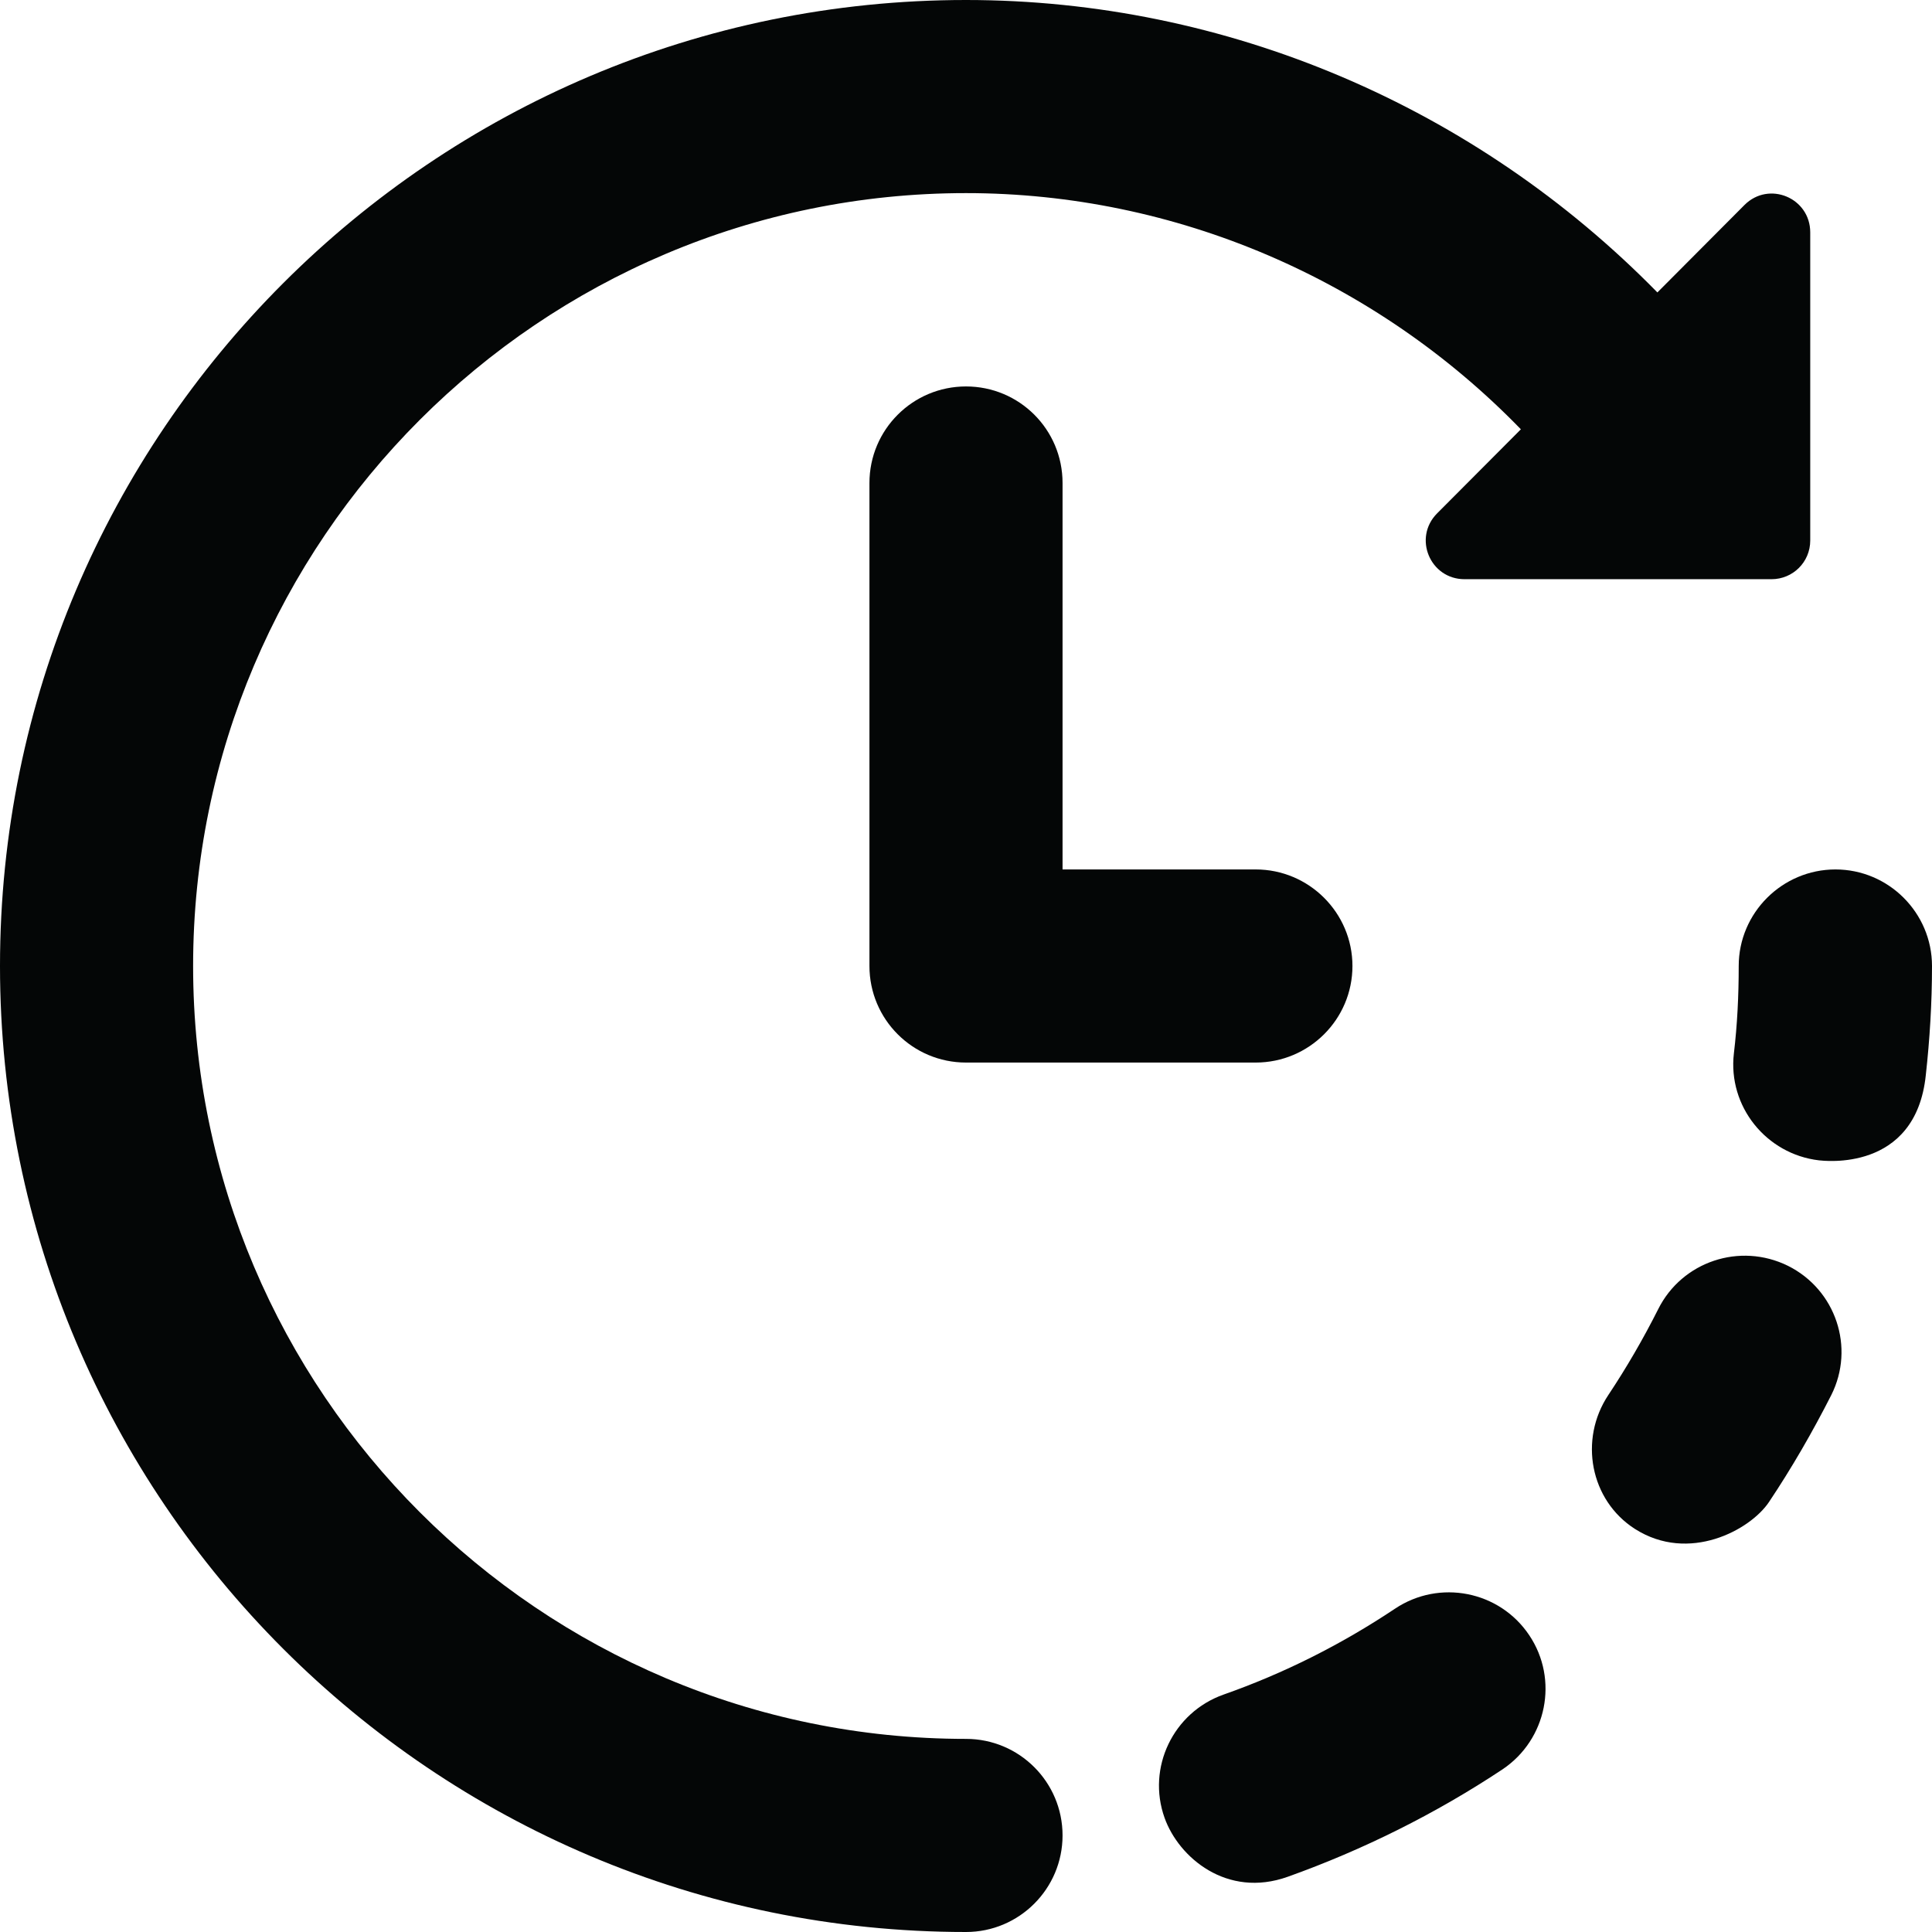
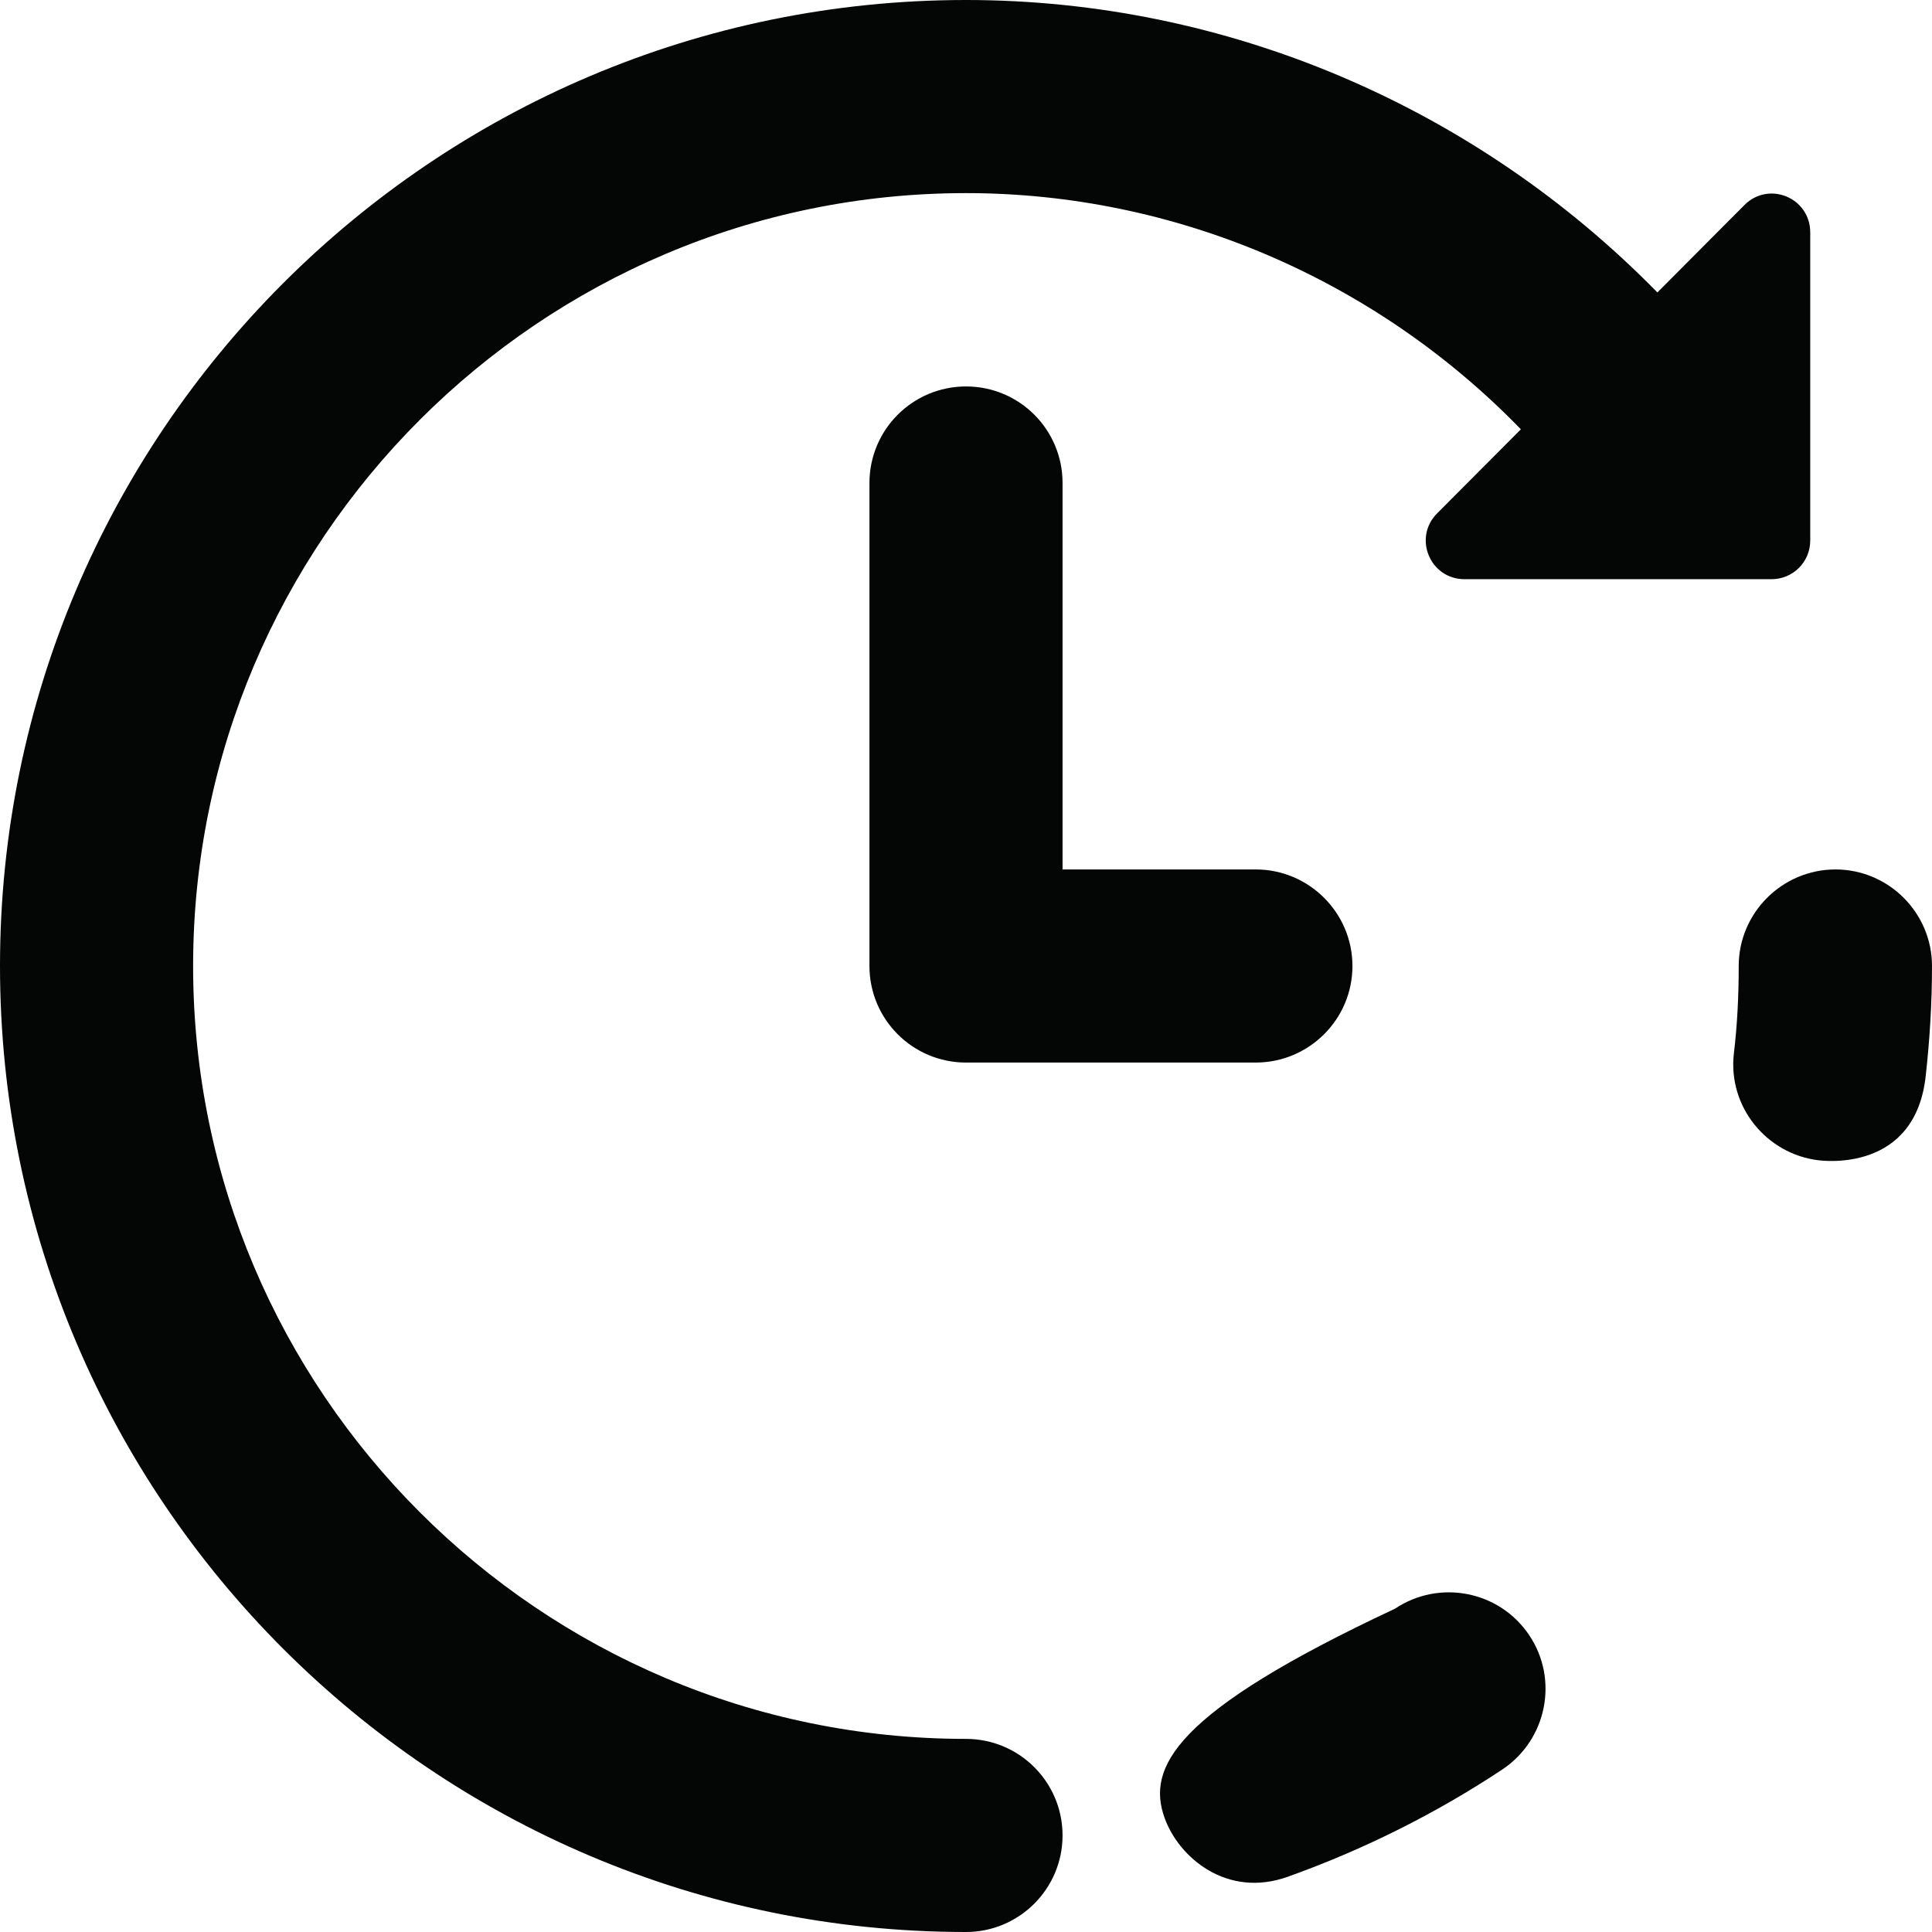
<svg xmlns="http://www.w3.org/2000/svg" height="44.0" preserveAspectRatio="xMidYMid meet" version="1.0" viewBox="0.0 0.0 44.0 44.0" width="44.0" zoomAndPan="magnify">
  <g fill="#040606" id="change1_1">
    <path d="M 41.801 19.801 C 40.59 19.801 39.598 20.789 39.598 22 C 39.598 22.676 39.566 23.336 39.488 23.992 C 39.348 25.195 40.223 26.285 41.426 26.426 C 41.516 26.434 43.629 26.711 43.859 24.484 C 43.949 23.672 44 22.84 44 22 C 44 20.789 43.012 19.801 41.801 19.801" />
-     <path d="M 40.719 28.828 C 39.625 28.289 38.309 28.73 37.766 29.812 C 37.426 30.488 37.043 31.148 36.629 31.77 C 35.953 32.785 36.215 34.168 37.234 34.82 C 38.465 35.605 39.859 34.844 40.285 34.211 C 40.805 33.434 41.281 32.609 41.707 31.77 C 42.25 30.688 41.809 29.371 40.719 28.828" />
-     <path d="M 31.77 36.637 C 30.547 37.453 29.242 38.109 27.863 38.594 C 26.719 39 26.113 40.258 26.523 41.402 C 26.844 42.301 27.941 43.238 29.328 42.742 C 31.043 42.129 32.699 41.305 34.223 40.293 C 35.227 39.617 35.504 38.25 34.828 37.242 C 34.152 36.23 32.781 35.961 31.77 36.637" />
+     <path d="M 31.77 36.637 C 26.719 39 26.113 40.258 26.523 41.402 C 26.844 42.301 27.941 43.238 29.328 42.742 C 31.043 42.129 32.699 41.305 34.223 40.293 C 35.227 39.617 35.504 38.25 34.828 37.242 C 34.152 36.23 32.781 35.961 31.77 36.637" />
    <path d="M 22 39.602 C 12.297 39.602 4.398 31.703 4.398 22 C 4.398 12.301 12.297 4.398 22 4.398 C 26.773 4.398 31.328 6.367 34.637 9.777 L 32.73 11.691 C 32.176 12.246 32.566 13.191 33.355 13.191 L 40.344 13.191 C 40.832 13.191 41.227 12.801 41.227 12.309 L 41.227 5.293 C 41.227 4.504 40.285 4.113 39.73 4.668 L 37.746 6.66 C 33.605 2.434 27.941 0 22 0 C 9.867 0 0 9.863 0 22 C 0 34.137 9.867 44 22 44 C 23.215 44 24.199 43.012 24.199 41.801 C 24.199 40.586 23.215 39.602 22 39.602" />
    <path d="M 22 8.801 C 20.785 8.801 19.801 9.785 19.801 11 L 19.801 22 C 19.801 23.215 20.785 24.199 22 24.199 L 28.598 24.199 C 29.812 24.199 30.801 23.215 30.801 22 C 30.801 20.789 29.812 19.801 28.598 19.801 L 24.199 19.801 L 24.199 11 C 24.199 9.781 23.215 8.801 22 8.801" />
  </g>
</svg>